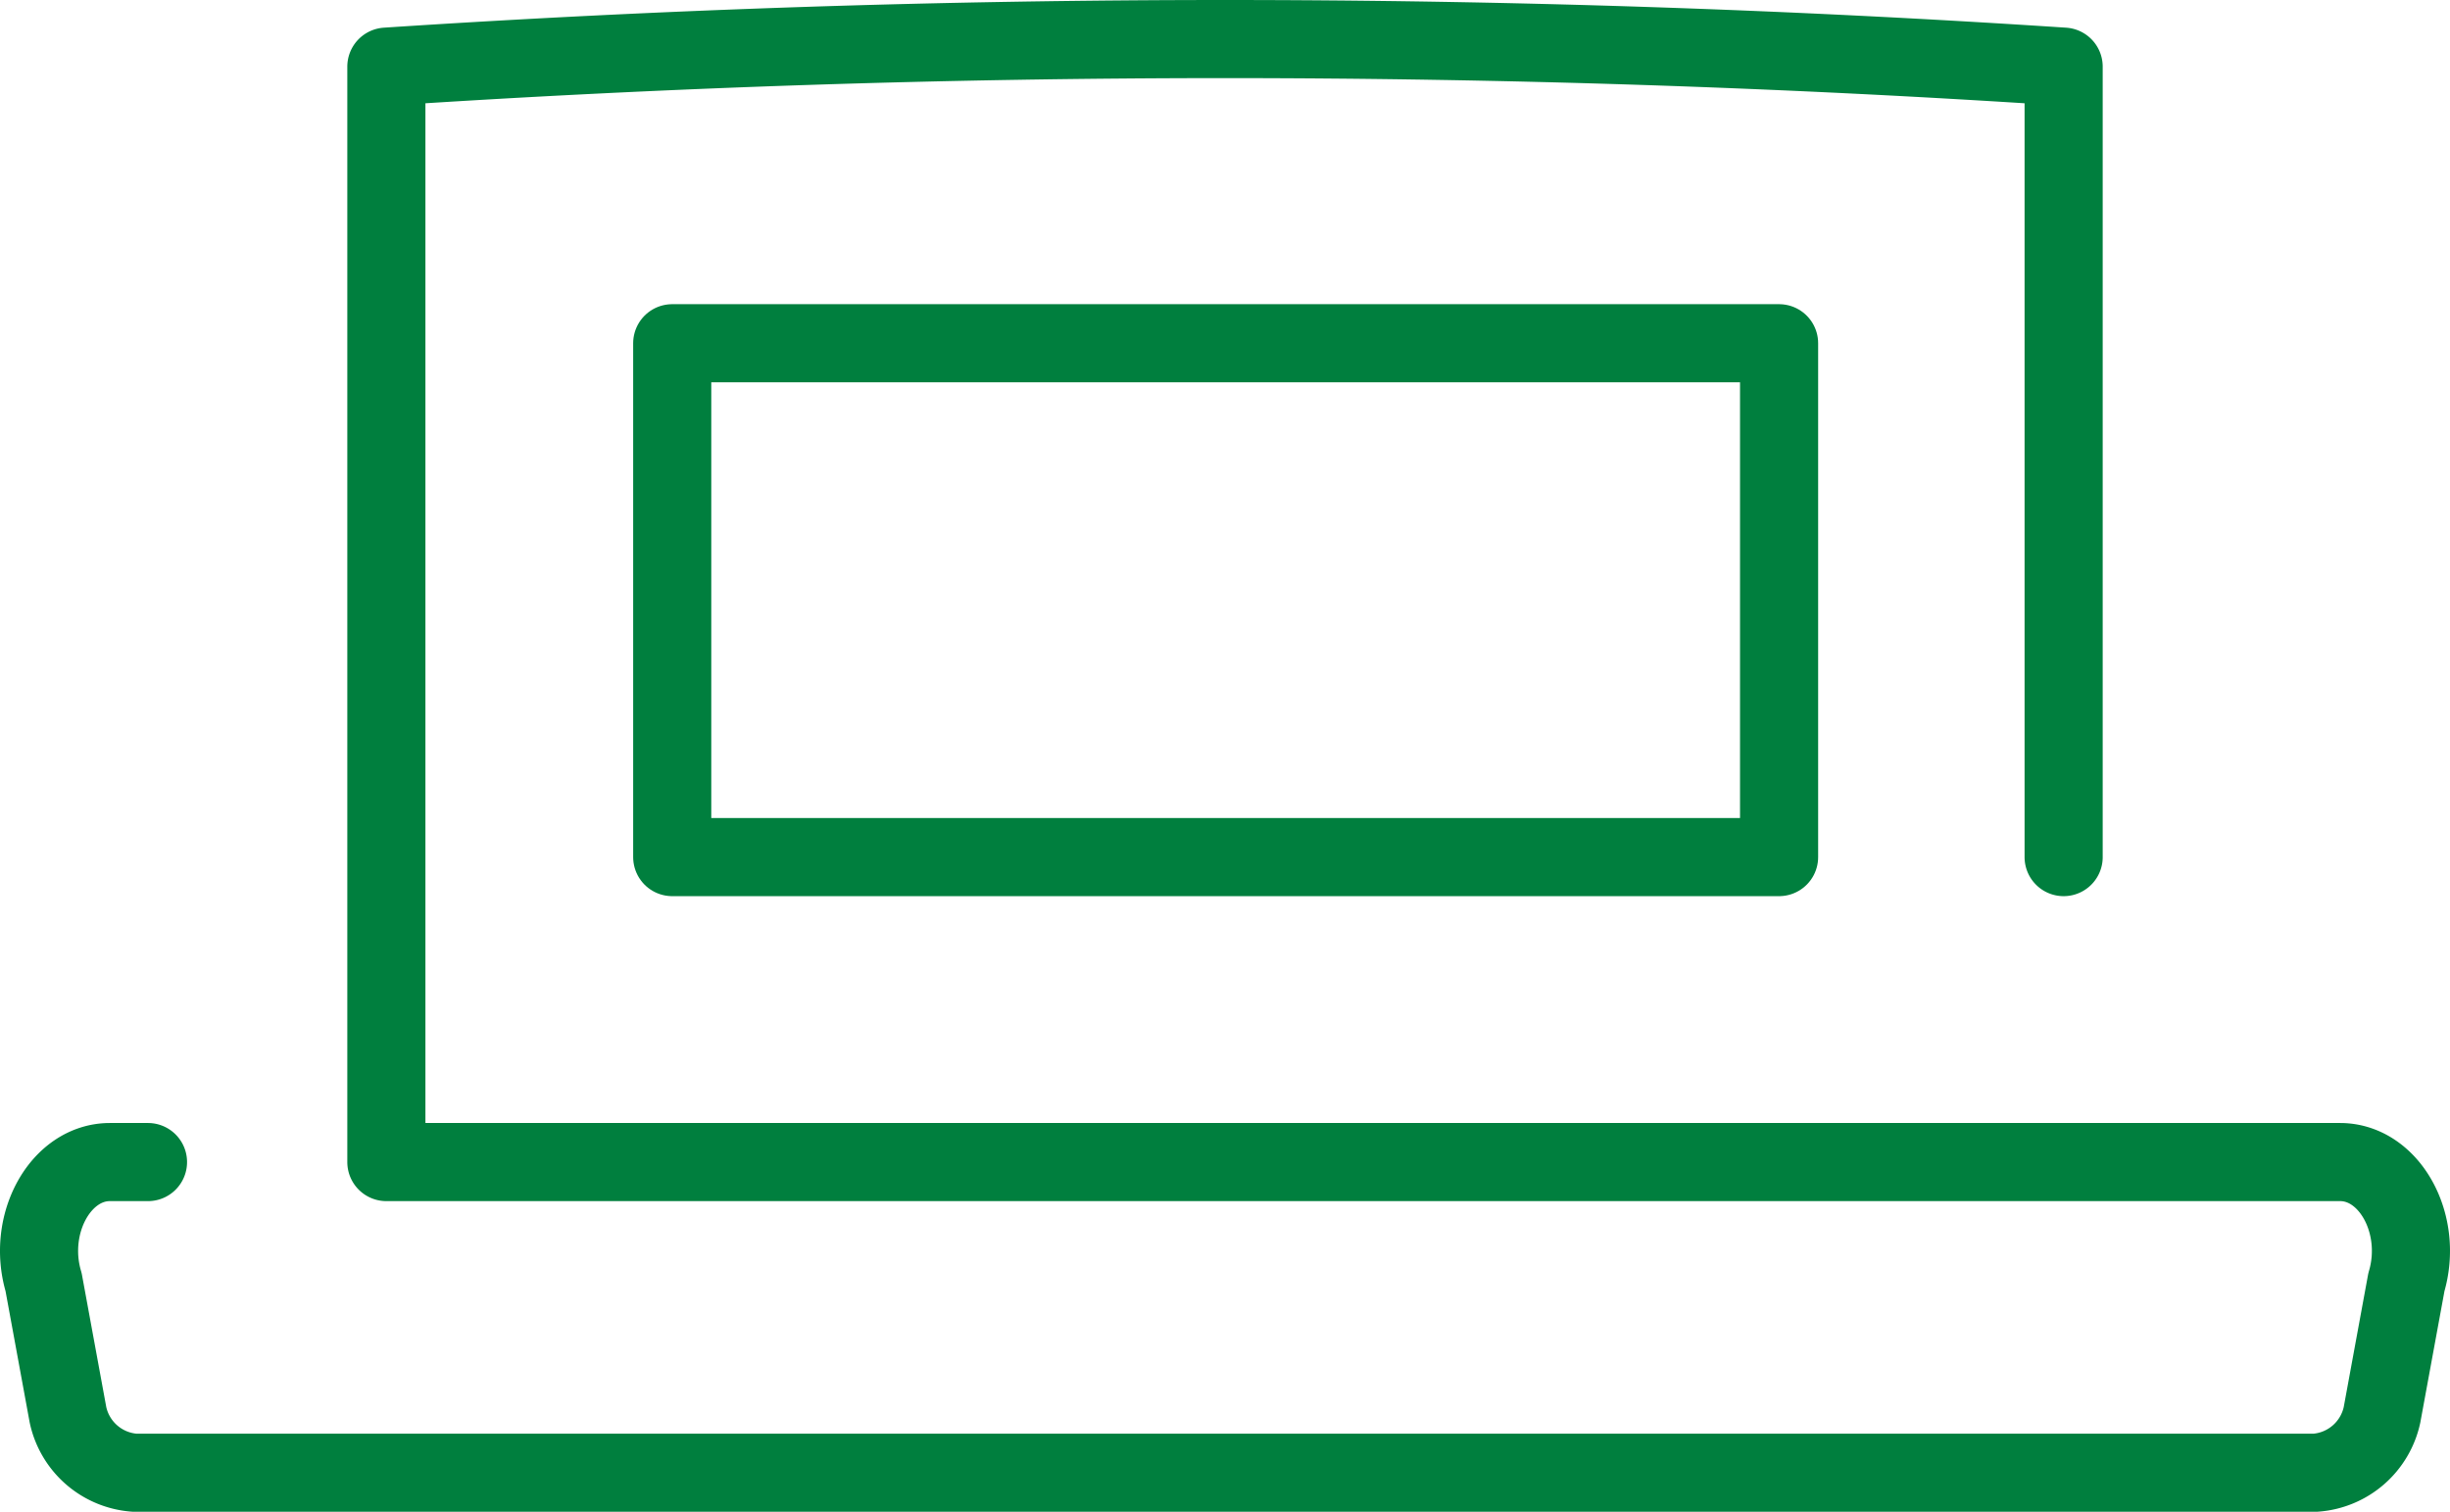
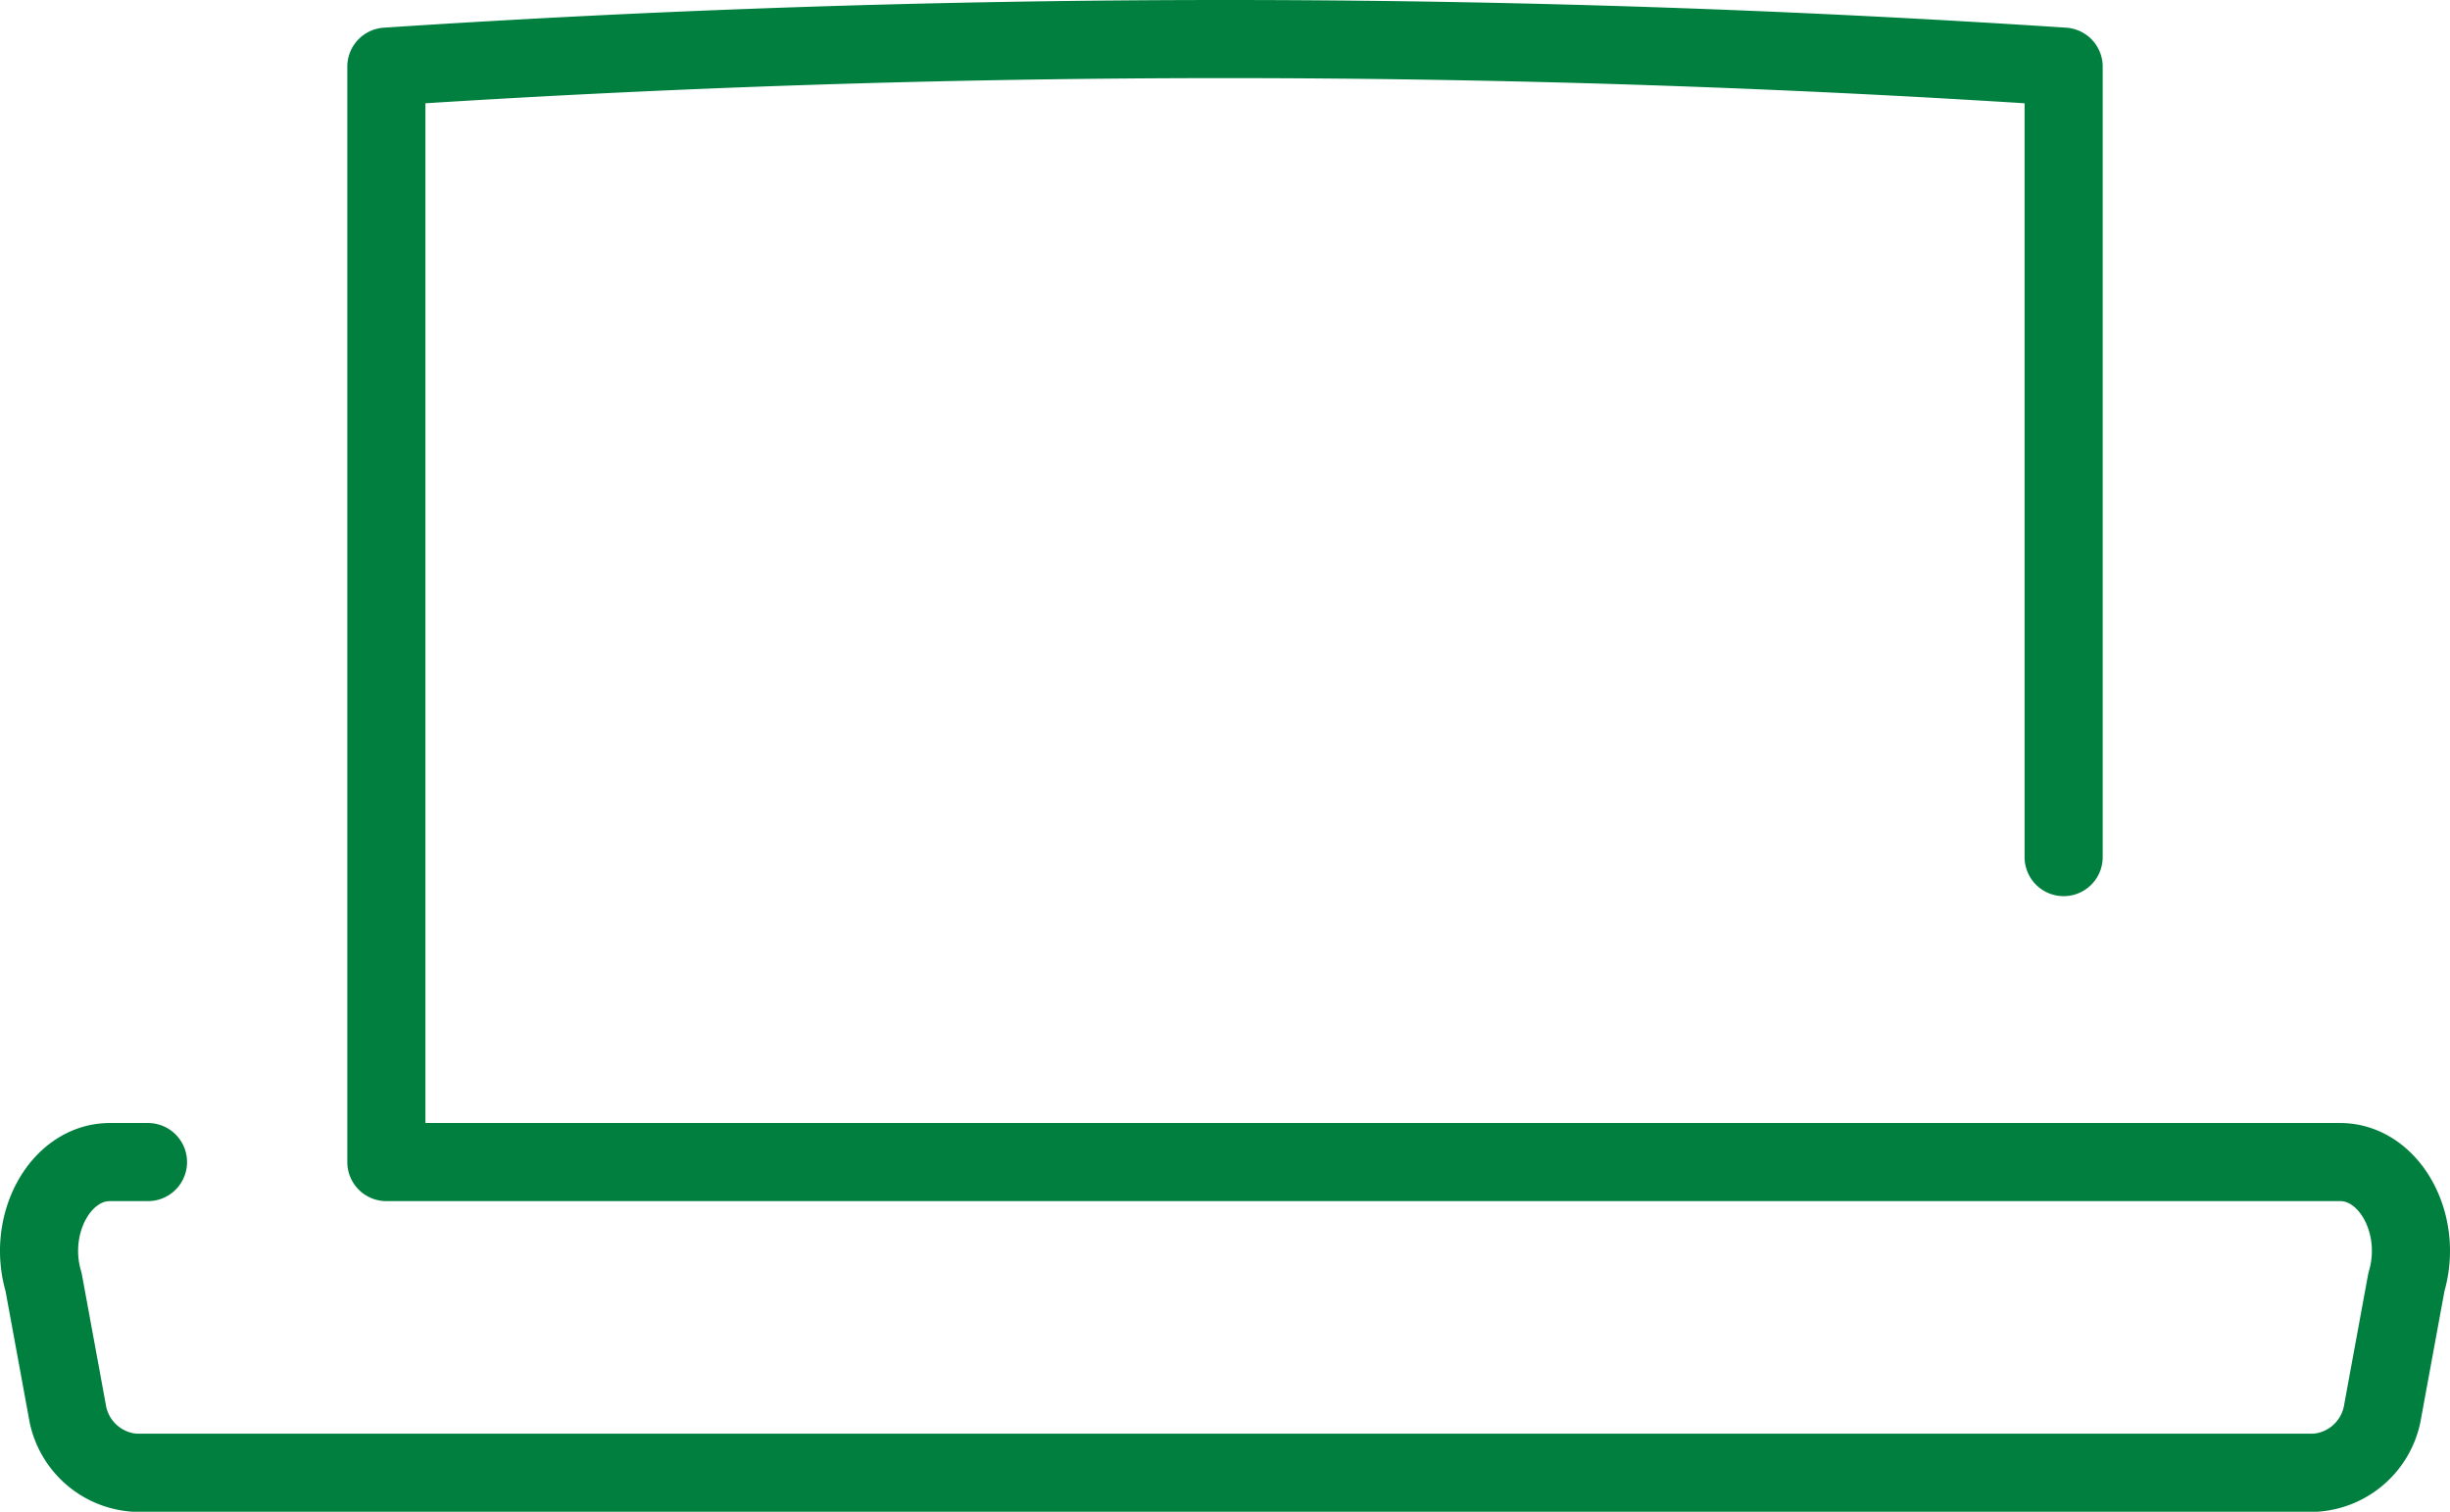
<svg xmlns="http://www.w3.org/2000/svg" id="Layer_1" data-name="Layer 1" viewBox="0 0 94.09 58.063">
  <title>internet</title>
  <g>
-     <rect x="25.816" y="13.183" width="42.508" height="19.736" style="fill: none;stroke: #007f3e;stroke-linecap: round;stroke-linejoin: round;stroke-width: 3px" />
    <path d="M97.104,53.58V23.221a489.875,489.875,0,0,0-64.414,0v42.072h75.03c1.897,0,3.211,2.378,2.548,4.61l-.937,5.099a2.823,2.823,0,0,1-2.548,2.222H23.011a2.823,2.823,0,0,1-2.548-2.222l-.937-5.099c-.663-2.232.651-4.61,2.548-4.61h1.461" transform="translate(-17.852 -20.661)" style="fill: none;stroke: #007f3e;stroke-linecap: round;stroke-linejoin: round;stroke-width: 3px" />
  </g>
</svg>